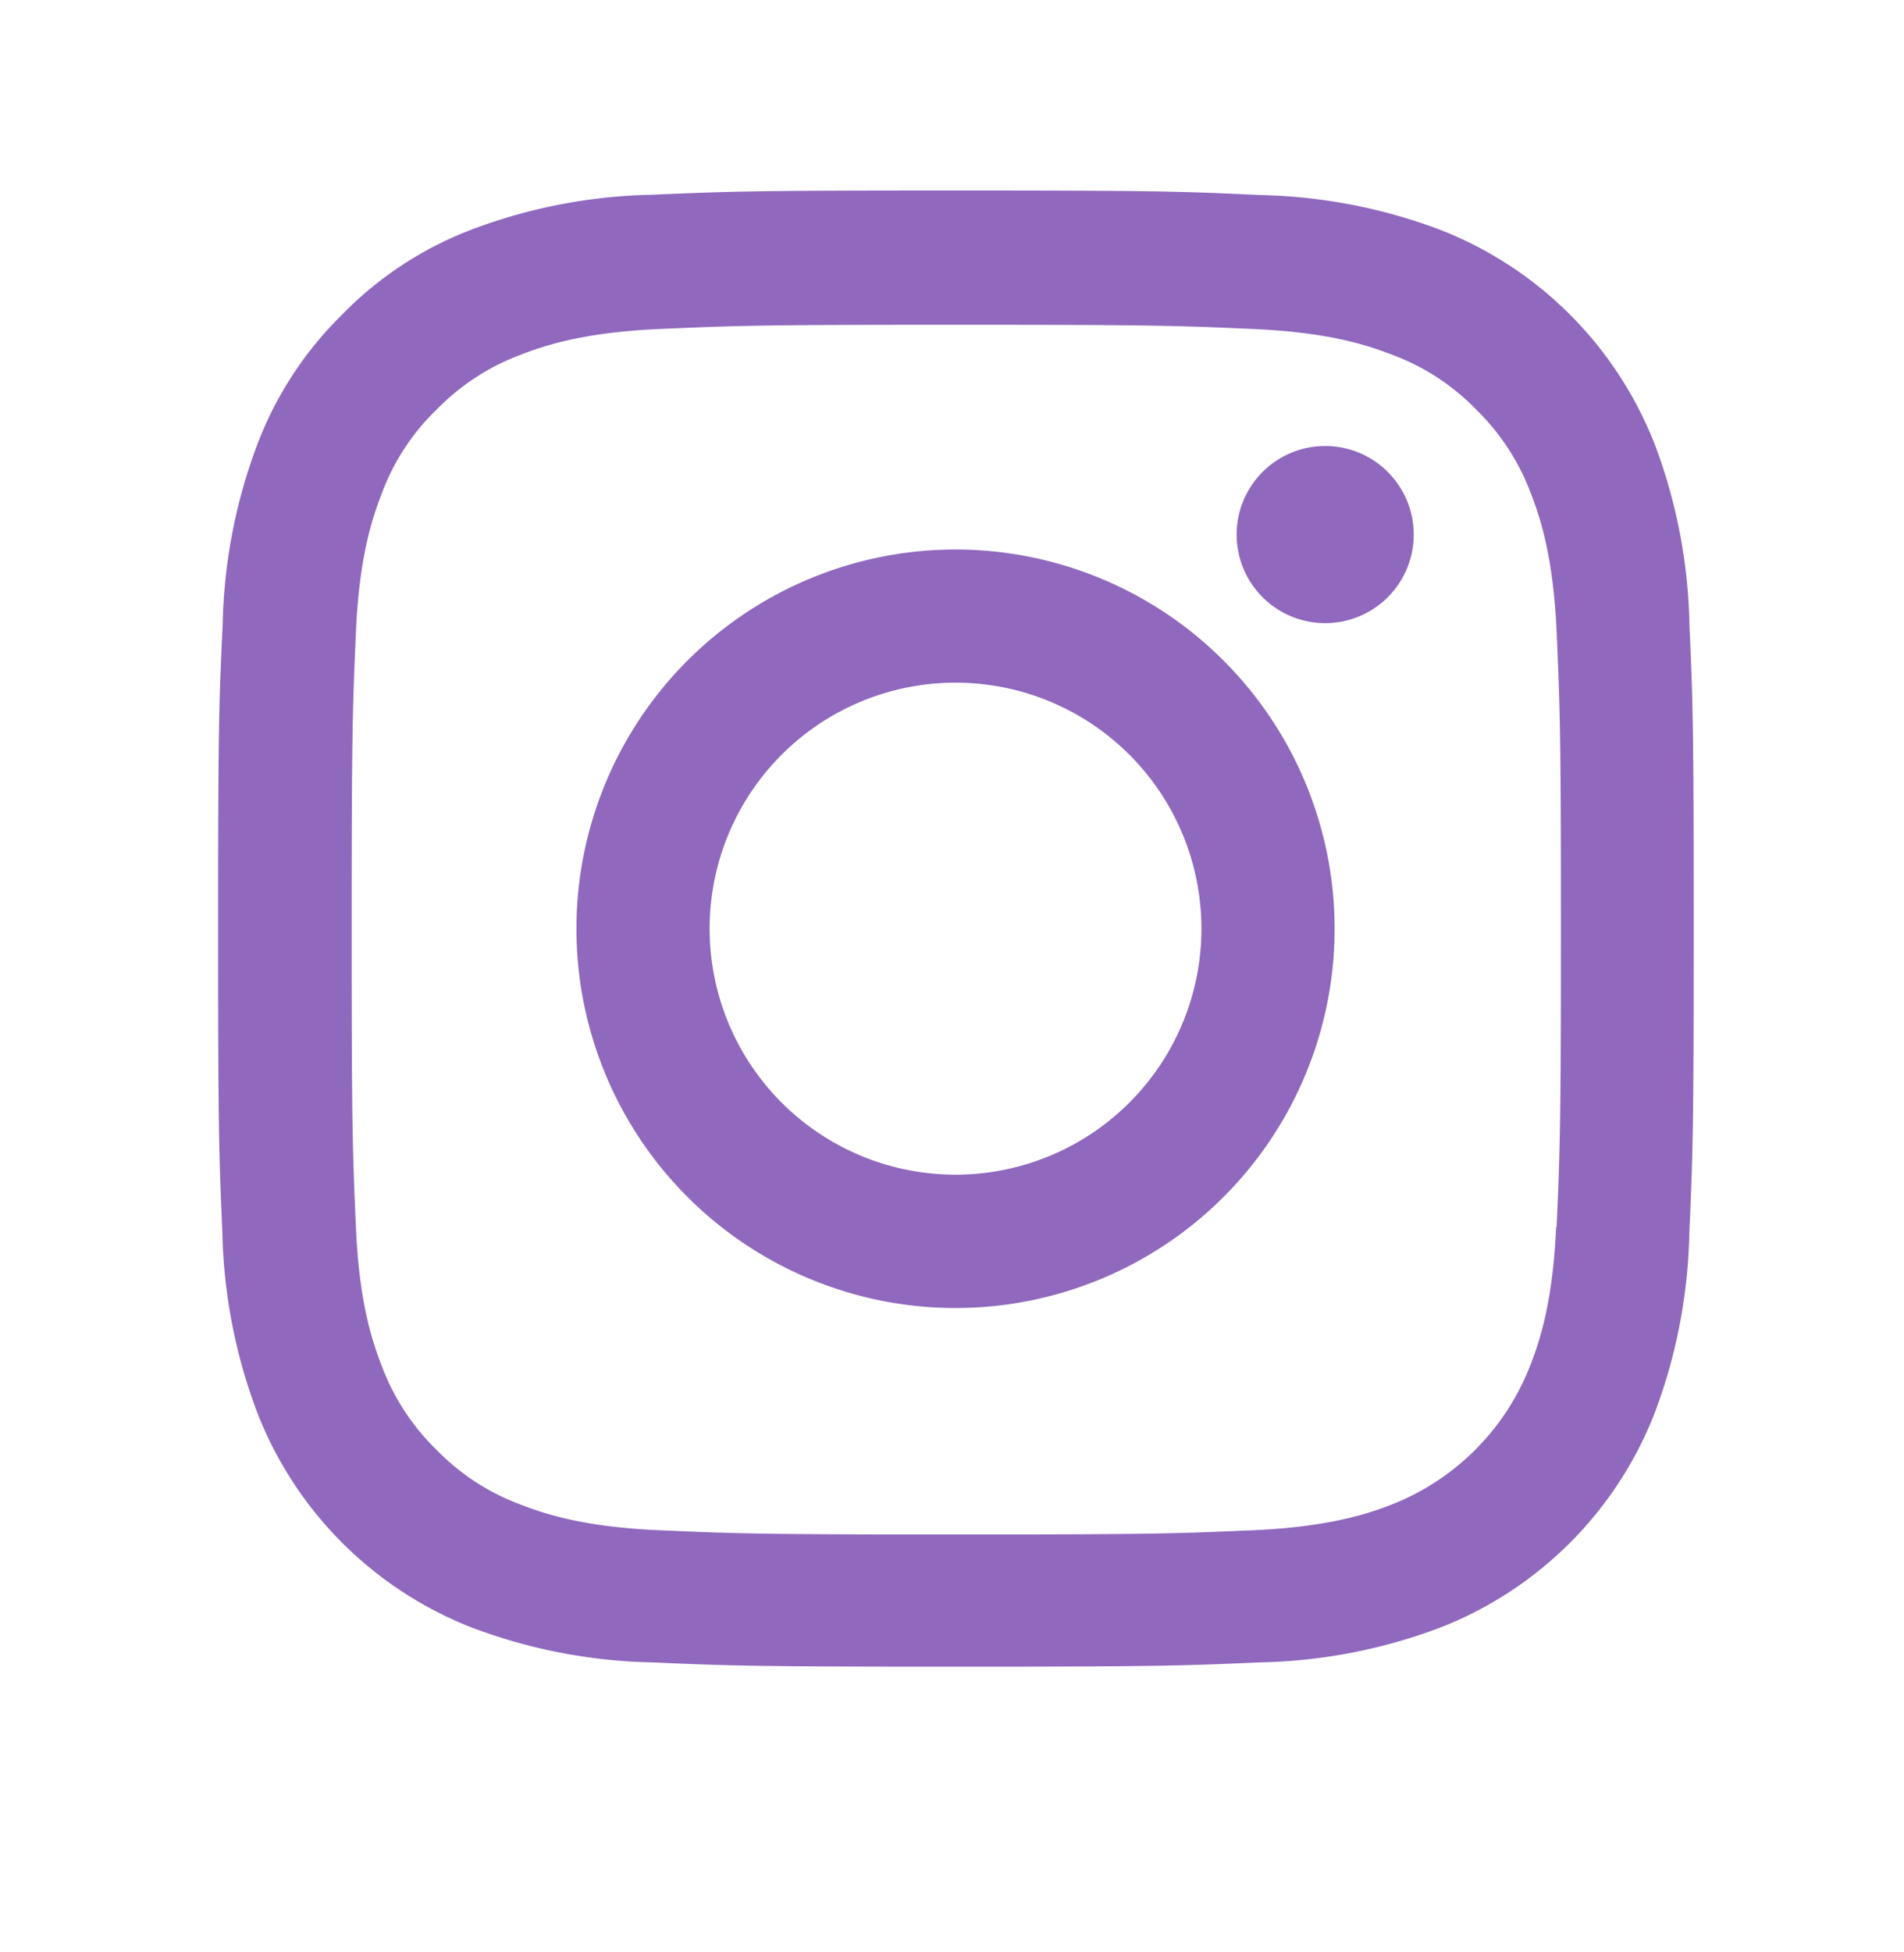
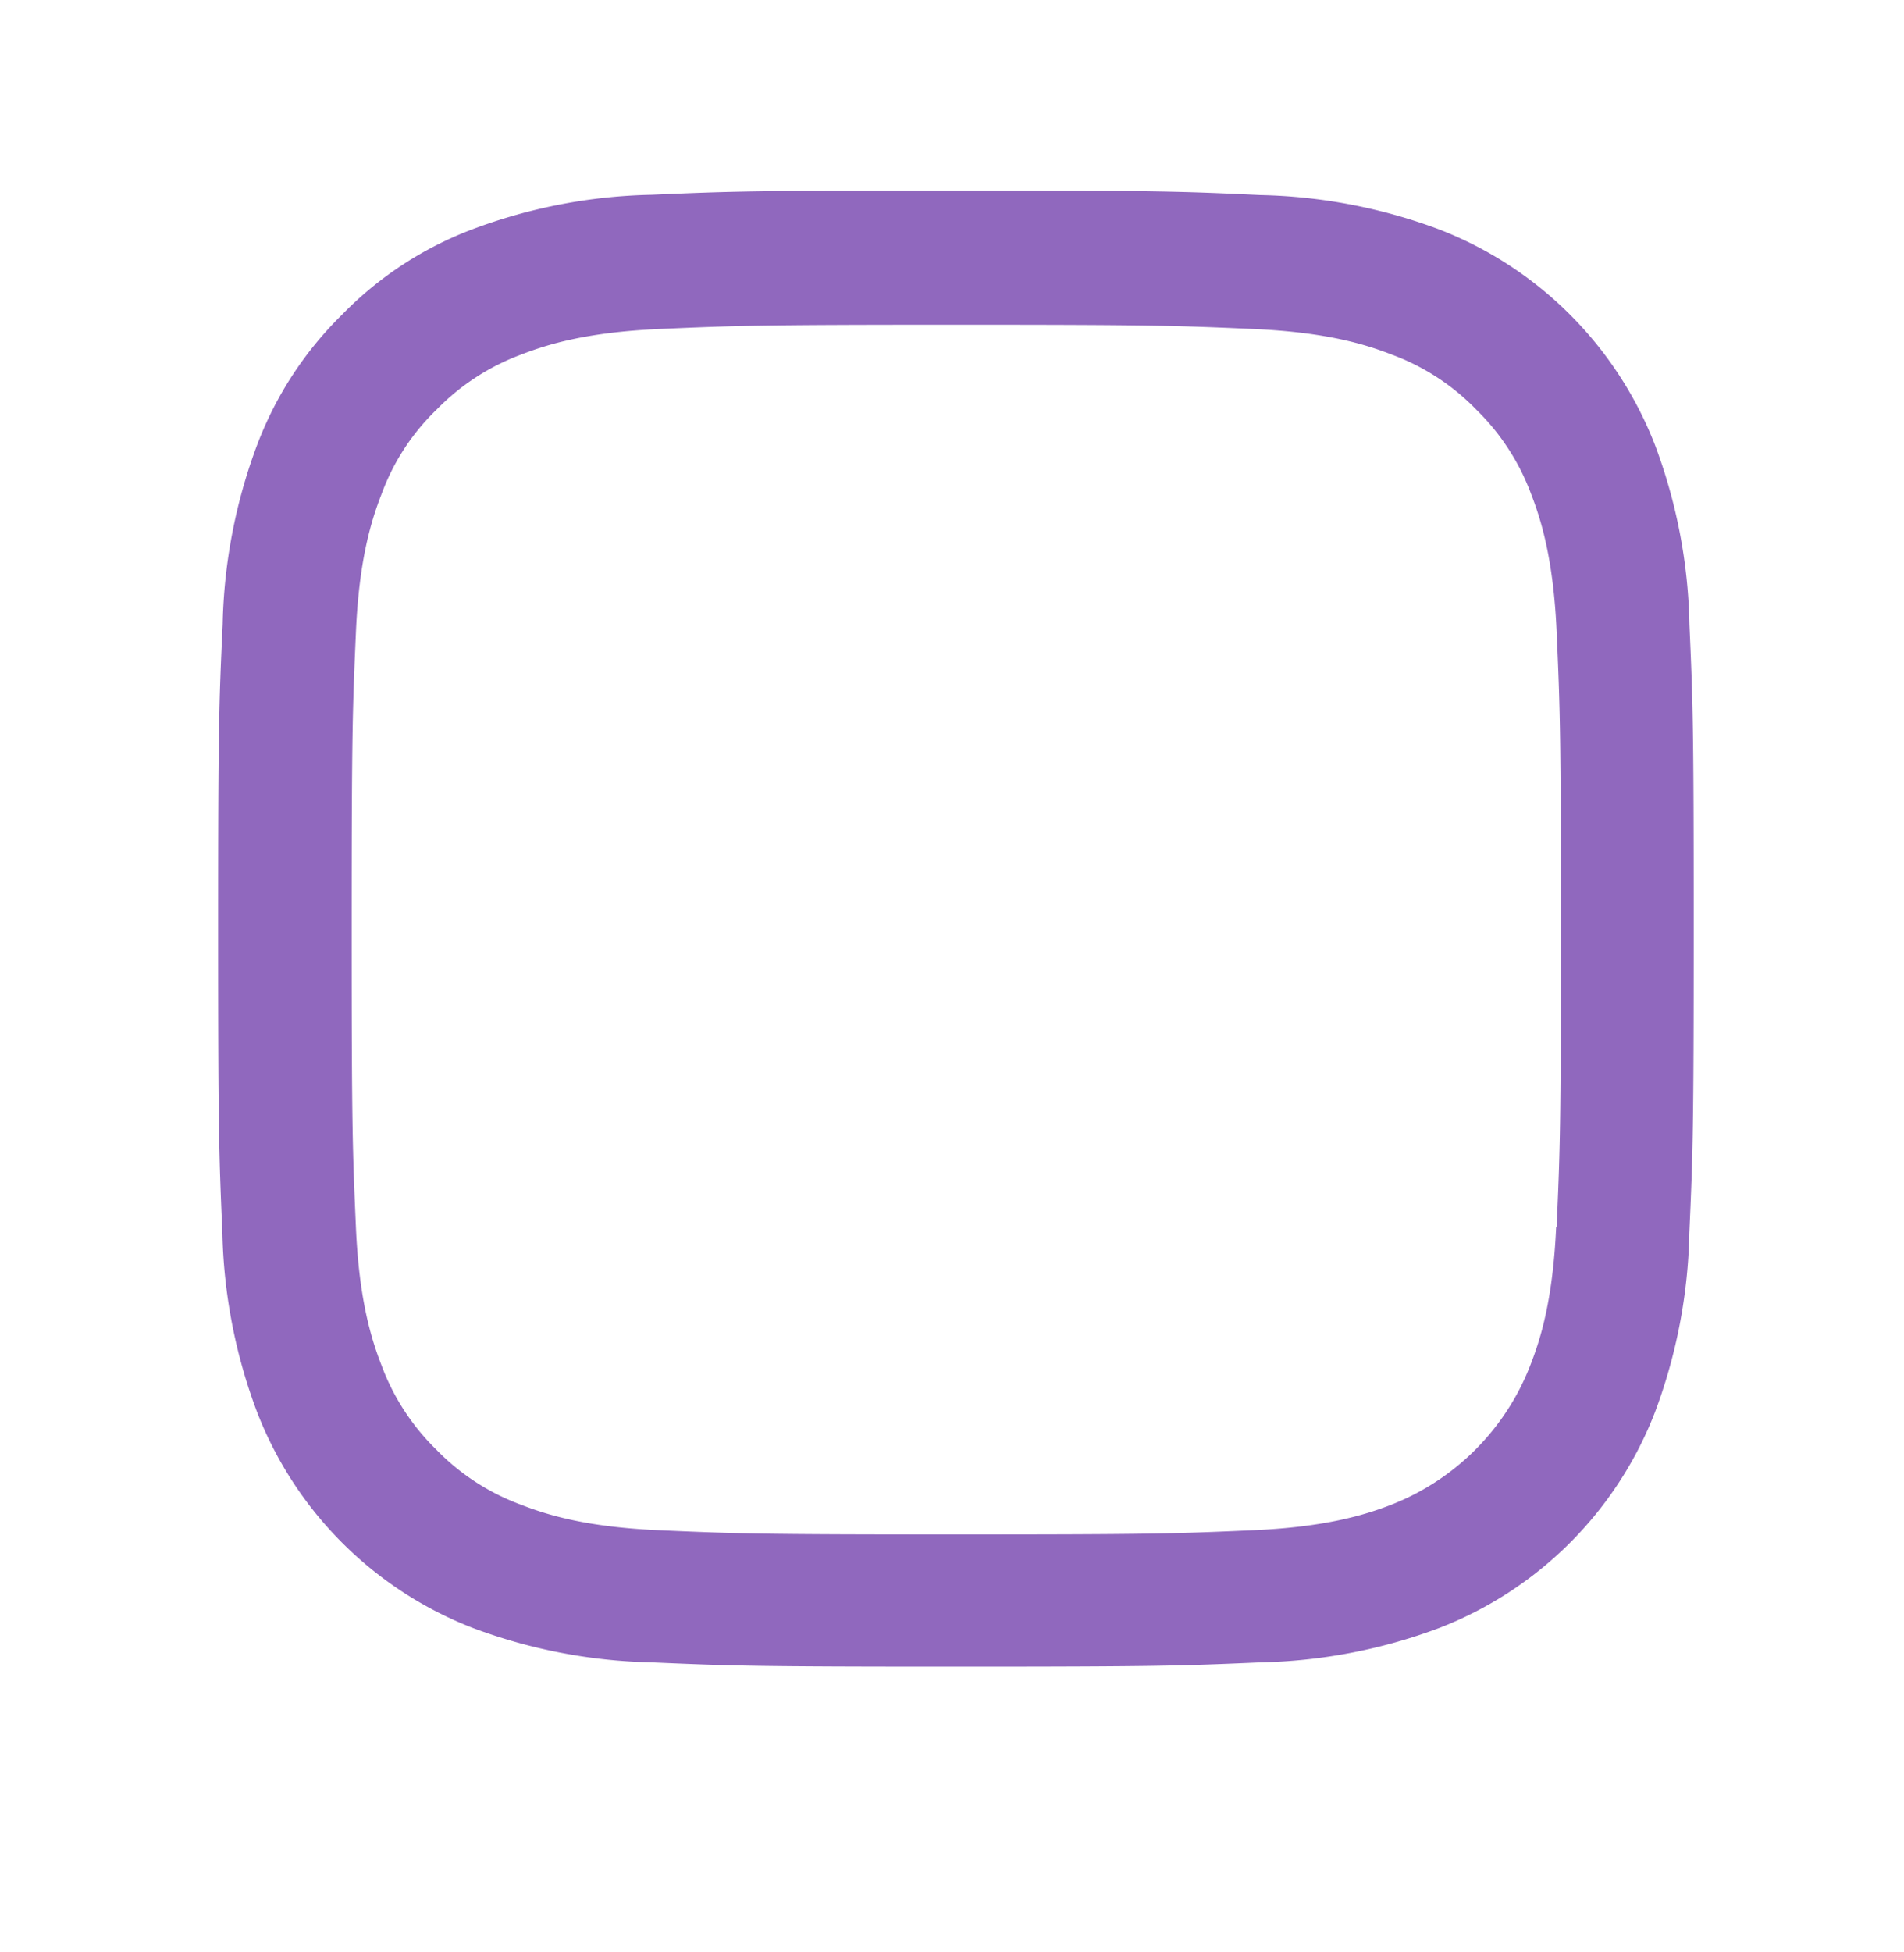
<svg xmlns="http://www.w3.org/2000/svg" viewBox="0 -20 200 205">
  <defs>
    <style>.cls-1{fill:#9068be;}</style>
  </defs>
  <g id="Слой_2" data-name="Слой 2">
    <g id="Слой_1-2" data-name="Слой 1">
      <path class="cls-1" d="M177.46,45.57a56.43,56.43,0,0,0-3.6-18.8A39.66,39.66,0,0,0,151.18,4.09,56.87,56.87,0,0,0,132.38.48c-8.3-.39-10.93-.48-32-.48S76.73.09,68.46.45a56.65,56.65,0,0,0-18.8,3.61,37.75,37.75,0,0,0-13.75,9A38,38,0,0,0,27,26.74a56.82,56.82,0,0,0-3.61,18.8c-.39,8.3-.48,10.93-.48,32s.09,23.67.45,31.94A56.65,56.65,0,0,0,27,128.26a39.66,39.66,0,0,0,22.68,22.68,56.82,56.82,0,0,0,18.8,3.61c8.26.36,10.9.45,31.94.45s23.68-.09,31.95-.45a56.71,56.71,0,0,0,18.8-3.61,39.61,39.61,0,0,0,22.68-22.68,56.59,56.59,0,0,0,3.6-18.8c.37-8.27.46-10.9.46-31.94S177.83,53.84,177.46,45.57Zm-14,63.28c-.34,7.57-1.61,11.66-2.67,14.39A25.68,25.68,0,0,1,146.13,138c-2.73,1.06-6.85,2.33-14.39,2.67-8.17.36-10.62.45-31.31.45s-23.16-.09-31.31-.45c-7.57-.34-11.65-1.61-14.38-2.67a23.84,23.84,0,0,1-8.9-5.78,24.08,24.08,0,0,1-5.78-8.9c-1.06-2.73-2.34-6.85-2.67-14.38-.36-8.18-.45-10.63-.45-31.31s.09-23.17.45-31.31c.33-7.57,1.61-11.66,2.67-14.39A23.63,23.63,0,0,1,45.87,23a24.08,24.08,0,0,1,8.9-5.78c2.73-1.06,6.85-2.33,14.39-2.67,8.17-.36,10.62-.45,31.3-.45s23.17.09,31.31.45c7.57.34,11.66,1.61,14.39,2.67a23.84,23.84,0,0,1,8.9,5.78,24.16,24.16,0,0,1,5.78,8.9c1.06,2.73,2.33,6.85,2.67,14.39.36,8.17.45,10.62.45,31.31S163.87,100.68,163.51,108.85Z" />
-       <path class="cls-1" d="M100.37,37.7a39.82,39.82,0,1,0,39.82,39.82A39.82,39.82,0,0,0,100.37,37.7Zm0,65.64A25.83,25.83,0,1,1,126.2,77.52,25.83,25.83,0,0,1,100.37,103.34Z" />
-       <path class="cls-1" d="M148.5,36.12a9.3,9.3,0,1,1-9.3-9.29A9.3,9.3,0,0,1,148.5,36.12Z" />
    </g>
  </g>
</svg>